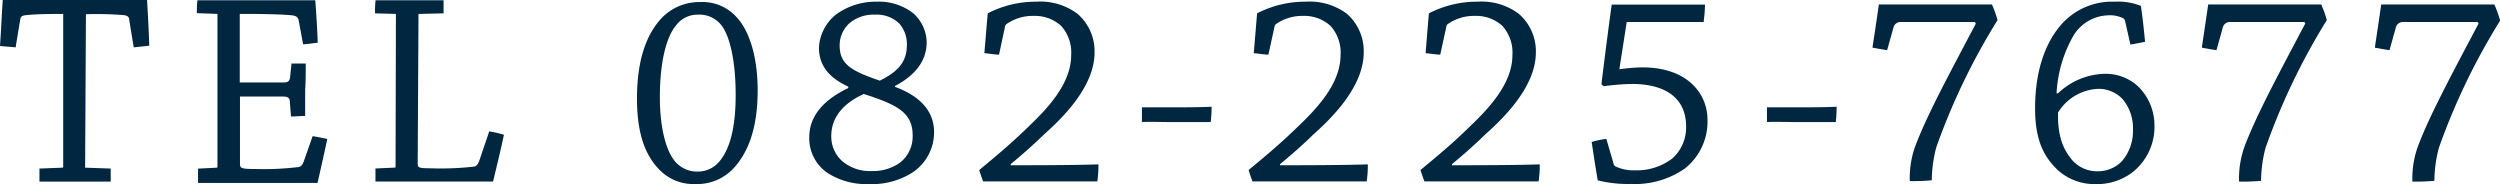
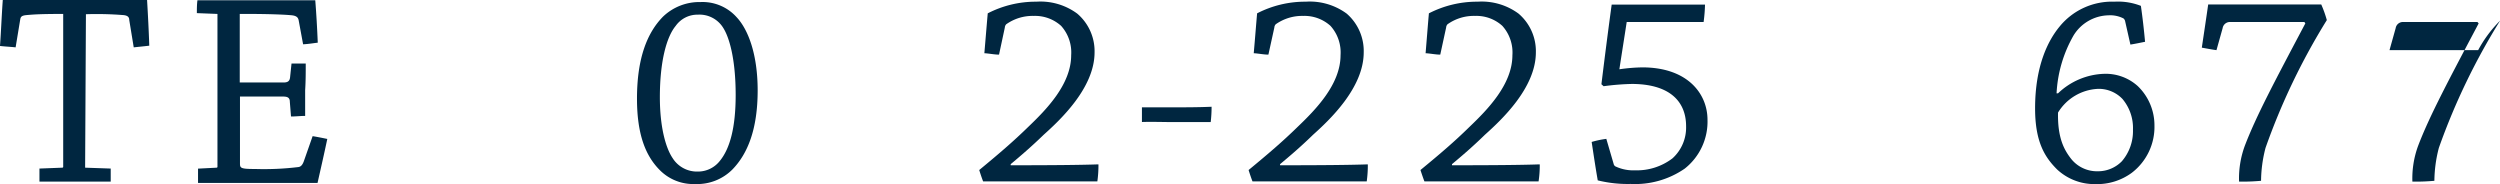
<svg xmlns="http://www.w3.org/2000/svg" viewBox="0 0 340.98 25.11">
  <defs>
    <style>.cls-1{fill:#002640;}</style>
  </defs>
  <g id="レイヤー_2" data-name="レイヤー 2">
    <g id="背景">
      <path class="cls-1" d="M8.47,22.87a.13.13,0,0,0,.15-.15V1.9c-3.26,0-4.06.08-4.93.15s-.88.31-.95.72L2.13,6.46C1.44,6.38.68,6.35,0,6.27.15,4.18.23,2.05.38,0c.72,0,2,0,3.5,0H16.76c1.55,0,2.47,0,3.3,0,.12,2.05.23,4.14.3,6.23-.64.08-1.4.15-2.12.23l-.61-3.72c0-.42-.23-.65-.91-.69a46,46,0,0,0-5-.11l-.11,20.93,3.49.12c0,.53,0,1.21,0,1.78-1.36,0-3.23,0-4.78,0s-3.35,0-4.94,0c0-.61,0-1.21,0-1.78Z" />
      <path class="cls-1" d="M29.55,22.87a.12.12,0,0,0,.11-.11V1.9l-2.81-.11c0-.57,0-1.18.08-1.75H39.69c1.6,0,2.47,0,3.31,0,.15,1.9.26,3.84.34,5.78-.61.07-1.29.19-2,.22l-.61-3.3c-.08-.34-.27-.57-.88-.65-1-.11-3.53-.19-6-.19H32.7l0,9.35c2.13,0,3.92,0,6,0,.64,0,.83-.27.87-.76l.19-1.82h1.94c0,1.17,0,2.39-.08,3.64v3.5c-.6,0-1.29.08-1.93.08l-.16-2c0-.53-.26-.72-.91-.72-1.71,0-3.65,0-5.89,0l0,9.12c0,.65.11.76,2.12.76a38.66,38.66,0,0,0,5.89-.27c.34-.07.53-.34.69-.76l1.21-3.45c.69.11,1.41.26,2,.38-.42,2-.88,4-1.33,6-1.75,0-6.69,0-11.82,0-1.59,0-3.11,0-4.48,0V23Z" />
-       <path class="cls-1" d="M51.15,1.82c0-.6,0-1.21.08-1.78H60.5c0,.57,0,1.21,0,1.78l-3.34.08c-.08,0-.08,0-.08.15l-.11,20.1c0,.68,0,.8,1.63.8a40.27,40.27,0,0,0,6.08-.23c.34-.08.53-.34.69-.8l1.36-4a14.44,14.44,0,0,1,2,.46c-.38,1.86-1,4.37-1.48,6.38-1.79,0-6.42,0-11.55,0-1.6,0-3.12,0-4.49,0,0-.57,0-1.21,0-1.78l2.62-.12c.08,0,.12,0,.12-.15L54,1.9Z" />
      <path class="cls-1" d="M99.91,23.1a6.78,6.78,0,0,1-5.1,2A6.43,6.43,0,0,1,90,23.21c-1.9-1.9-3.12-4.78-3.12-9.76,0-5.55,1.41-9,3.54-11.17a7.17,7.17,0,0,1,5.13-2,6.24,6.24,0,0,1,4.94,2.09c1.52,1.63,2.85,4.94,2.85,10C103.33,17.59,102,20.94,99.91,23.1ZM92.16,3.53C90.9,5.05,90,8.4,90,13.26c0,3.84.72,6.8,1.75,8.32a3.92,3.92,0,0,0,3.42,1.82,3.79,3.79,0,0,0,3-1.44c1.41-1.71,2.17-4.63,2.17-9,0-4.94-.88-7.94-1.75-9.24A3.79,3.79,0,0,0,95.19,2,3.63,3.63,0,0,0,92.16,3.53Z" />
-       <path class="cls-1" d="M122.08,11.85c3.54,1.3,5.32,3.42,5.32,6.16a6.55,6.55,0,0,1-3,5.55,10.34,10.34,0,0,1-5.89,1.55,9.91,9.91,0,0,1-5.58-1.48,5.71,5.71,0,0,1-2.55-4.94c0-2.92,2.05-5.13,5.32-6.68v-.19c-2.28-1.07-4-2.59-4-5.32a6.16,6.16,0,0,1,2.43-4.6A9.23,9.23,0,0,1,119.57.23a7.6,7.6,0,0,1,5,1.59,5.4,5.4,0,0,1,1.82,3.92c0,3-2.12,4.82-4.33,6Zm-4.33,1c-2.43,1.11-4.37,2.93-4.37,5.7A4.47,4.47,0,0,0,114.9,22a5.8,5.8,0,0,0,3.88,1.33,6.46,6.46,0,0,0,3.87-1.07,4.52,4.52,0,0,0,1.83-3.76C124.48,15.43,122.54,14.32,117.75,12.8ZM120,11c2.47-1.22,3.69-2.55,3.69-4.86a4.23,4.23,0,0,0-1-2.89A4.39,4.39,0,0,0,119.35,2a5.1,5.1,0,0,0-3.5,1.17,4.1,4.1,0,0,0-1.33,3C114.52,8.66,115.89,9.61,120,11Z" />
      <path class="cls-1" d="M142.34,18.39c-1.68,1.63-3.16,2.89-4.49,4l0,.15c2.13,0,8.51,0,11.86-.12h.11a15.69,15.69,0,0,1-.15,2.32c-1.48,0-7.26,0-10.15,0h-5.43c-.19-.49-.38-1.06-.53-1.55,2.81-2.32,4.63-3.88,6.65-5.85,2.47-2.36,5.89-5.82,5.89-9.81a5.43,5.43,0,0,0-1.37-4A5.3,5.3,0,0,0,141,2.17a6.23,6.23,0,0,0-3.76,1.14.73.73,0,0,0-.19.45l-.79,3.69c-.65,0-1.37-.16-2-.19.15-1.79.31-3.73.46-5.44A14.27,14.27,0,0,1,141.35.23a8.44,8.44,0,0,1,5.58,1.63,6.73,6.73,0,0,1,2.36,5.28C149.29,12,144.58,16.38,142.34,18.39Z" />
      <path class="cls-1" d="M155.75,16.64c0-.64,0-1.37,0-2h3.87c2,0,3.77,0,5.63-.08a17.3,17.3,0,0,1-.12,2.09h-5.62C158.45,16.64,156.93,16.6,155.75,16.64Z" />
      <path class="cls-1" d="M179.08,18.39c-1.67,1.63-3.16,2.89-4.49,4l0,.15c2.13,0,8.51,0,11.86-.12h.11a15.69,15.69,0,0,1-.15,2.32c-1.48,0-7.26,0-10.15,0h-5.43c-.19-.49-.38-1.06-.53-1.55,2.81-2.32,4.63-3.88,6.65-5.85,2.47-2.36,5.89-5.82,5.89-9.81a5.43,5.43,0,0,0-1.37-4,5.29,5.29,0,0,0-3.72-1.36A6.24,6.24,0,0,0,174,3.31a.73.73,0,0,0-.19.45L173,7.45c-.65,0-1.37-.16-2-.19.16-1.79.31-3.73.46-5.44A14.27,14.27,0,0,1,178.09.23a8.49,8.49,0,0,1,5.59,1.63A6.75,6.75,0,0,1,186,7.14C186,12,181.32,16.38,179.08,18.39Z" />
      <path class="cls-1" d="M202.52,18.39c-1.67,1.63-3.15,2.89-4.48,4l0,.15c2.13,0,8.51,0,11.85-.12h.12a14.41,14.41,0,0,1-.16,2.32c-1.48,0-7.25,0-10.14,0h-5.43c-.19-.49-.38-1.06-.54-1.55,2.82-2.32,4.64-3.88,6.65-5.85,2.47-2.36,5.89-5.82,5.89-9.81a5.43,5.43,0,0,0-1.37-4,5.26,5.26,0,0,0-3.72-1.36,6.2,6.2,0,0,0-3.76,1.14.73.73,0,0,0-.19.45l-.8,3.69c-.64,0-1.37-.16-2-.19.15-1.79.3-3.73.45-5.44A14.32,14.32,0,0,1,201.54.23a8.46,8.46,0,0,1,5.58,1.63,6.73,6.73,0,0,1,2.36,5.28C209.48,12,204.76,16.38,202.52,18.39Z" />
      <path class="cls-1" d="M229.78,23a11.92,11.92,0,0,1-7.37,2.09,17,17,0,0,1-4.49-.49c-.3-1.71-.57-3.53-.83-5.24a12.83,12.83,0,0,1,2-.42l1,3.42a.51.51,0,0,0,.34.38,5.64,5.64,0,0,0,2.55.49,8,8,0,0,0,5.13-1.63,5.66,5.66,0,0,0,1.86-4.37c0-3.65-2.55-5.78-7.41-5.78a33.75,33.75,0,0,0-3.84.31l-.3-.27c.38-3.11.91-7.29,1.4-10.86h12.73A21.68,21.68,0,0,1,232.36,3c-3.46,0-7,0-10.49,0-.34,2.24-.68,4.33-1,6.45A24.1,24.1,0,0,1,224,9.19c6.19,0,8.89,3.61,8.89,7.15A8.16,8.16,0,0,1,229.78,23Z" />
-       <path class="cls-1" d="M241,16.64c0-.64,0-1.37,0-2h3.88c2,0,3.76,0,5.62-.08a19.7,19.7,0,0,1-.11,2.09h-5.63C243.71,16.64,242.19,16.6,241,16.64Z" />
-       <path class="cls-1" d="M269.37,3c-5.93,0-9,0-10.14,0a1,1,0,0,0-1,.84l-.84,3c-.6-.08-1.36-.23-2-.34.3-2,.61-4,.87-5.89.53,0,2,0,3.35,0h12.08a17,17,0,0,1,.76,2.13,89.13,89.13,0,0,0-8.36,17.36,18.31,18.31,0,0,0-.61,4.49,28.45,28.45,0,0,1-3,.11A12.89,12.89,0,0,1,261.2,20c1.56-4.11,4.14-8.93,8.28-16.76Z" />
      <path class="cls-1" d="M280.7,12.73a9.52,9.52,0,0,1,6.23-2.66,6.52,6.52,0,0,1,4.64,1.67,7.42,7.42,0,0,1,2.28,5.36,7.88,7.88,0,0,1-3.08,6.46,8,8,0,0,1-5,1.55,7.46,7.46,0,0,1-5.2-2c-1.6-1.6-3-3.65-3-8.32,0-5.85,1.79-9.27,3.31-11.13A9.23,9.23,0,0,1,288.41.23,8.51,8.51,0,0,1,292,.8c.23,1.59.42,3.27.57,4.9-.57.11-1.29.27-2,.38l-.72-3.19a.67.67,0,0,0-.23-.38,4,4,0,0,0-2.05-.42,5.73,5.73,0,0,0-4.75,2.74,17.59,17.59,0,0,0-2.32,7.9ZM289.4,22a6.3,6.3,0,0,0,1.52-4.3,6.15,6.15,0,0,0-1.44-4.21,4.46,4.46,0,0,0-3.35-1.37,6.75,6.75,0,0,0-5.43,3.23c-.08,3.46.84,5.09,1.75,6.27a4.51,4.51,0,0,0,3.64,1.74A4.56,4.56,0,0,0,289.4,22Z" />
      <path class="cls-1" d="M314.3,3c-5.93,0-9,0-10.15,0a1,1,0,0,0-1,.84l-.84,3c-.61-.08-1.37-.23-2-.34.3-2,.6-4,.87-5.89.53,0,2,0,3.34,0h12.08a15.56,15.56,0,0,1,.76,2.13A89.58,89.58,0,0,0,309,20.17a18.31,18.31,0,0,0-.61,4.49,28.45,28.45,0,0,1-3,.11,12.89,12.89,0,0,1,.76-4.82c1.56-4.11,4.14-8.93,8.28-16.76Z" />
-       <path class="cls-1" d="M337.9,3c-5.93,0-9,0-10.15,0a1,1,0,0,0-1,.84l-.84,3c-.61-.08-1.37-.23-2-.34.3-2,.6-4,.87-5.89.53,0,2,0,3.34,0h12.09A17,17,0,0,1,341,2.81a89.13,89.13,0,0,0-8.36,17.36,18.31,18.31,0,0,0-.61,4.49,28.45,28.45,0,0,1-3,.11,12.89,12.89,0,0,1,.76-4.82c1.56-4.11,4.14-8.93,8.28-16.76Z" />
+       <path class="cls-1" d="M337.9,3c-5.93,0-9,0-10.15,0a1,1,0,0,0-1,.84l-.84,3h12.09A17,17,0,0,1,341,2.81a89.13,89.13,0,0,0-8.36,17.36,18.31,18.31,0,0,0-.61,4.49,28.45,28.45,0,0,1-3,.11,12.89,12.89,0,0,1,.76-4.82c1.56-4.11,4.14-8.93,8.28-16.76Z" />
    </g>
  </g>
</svg>